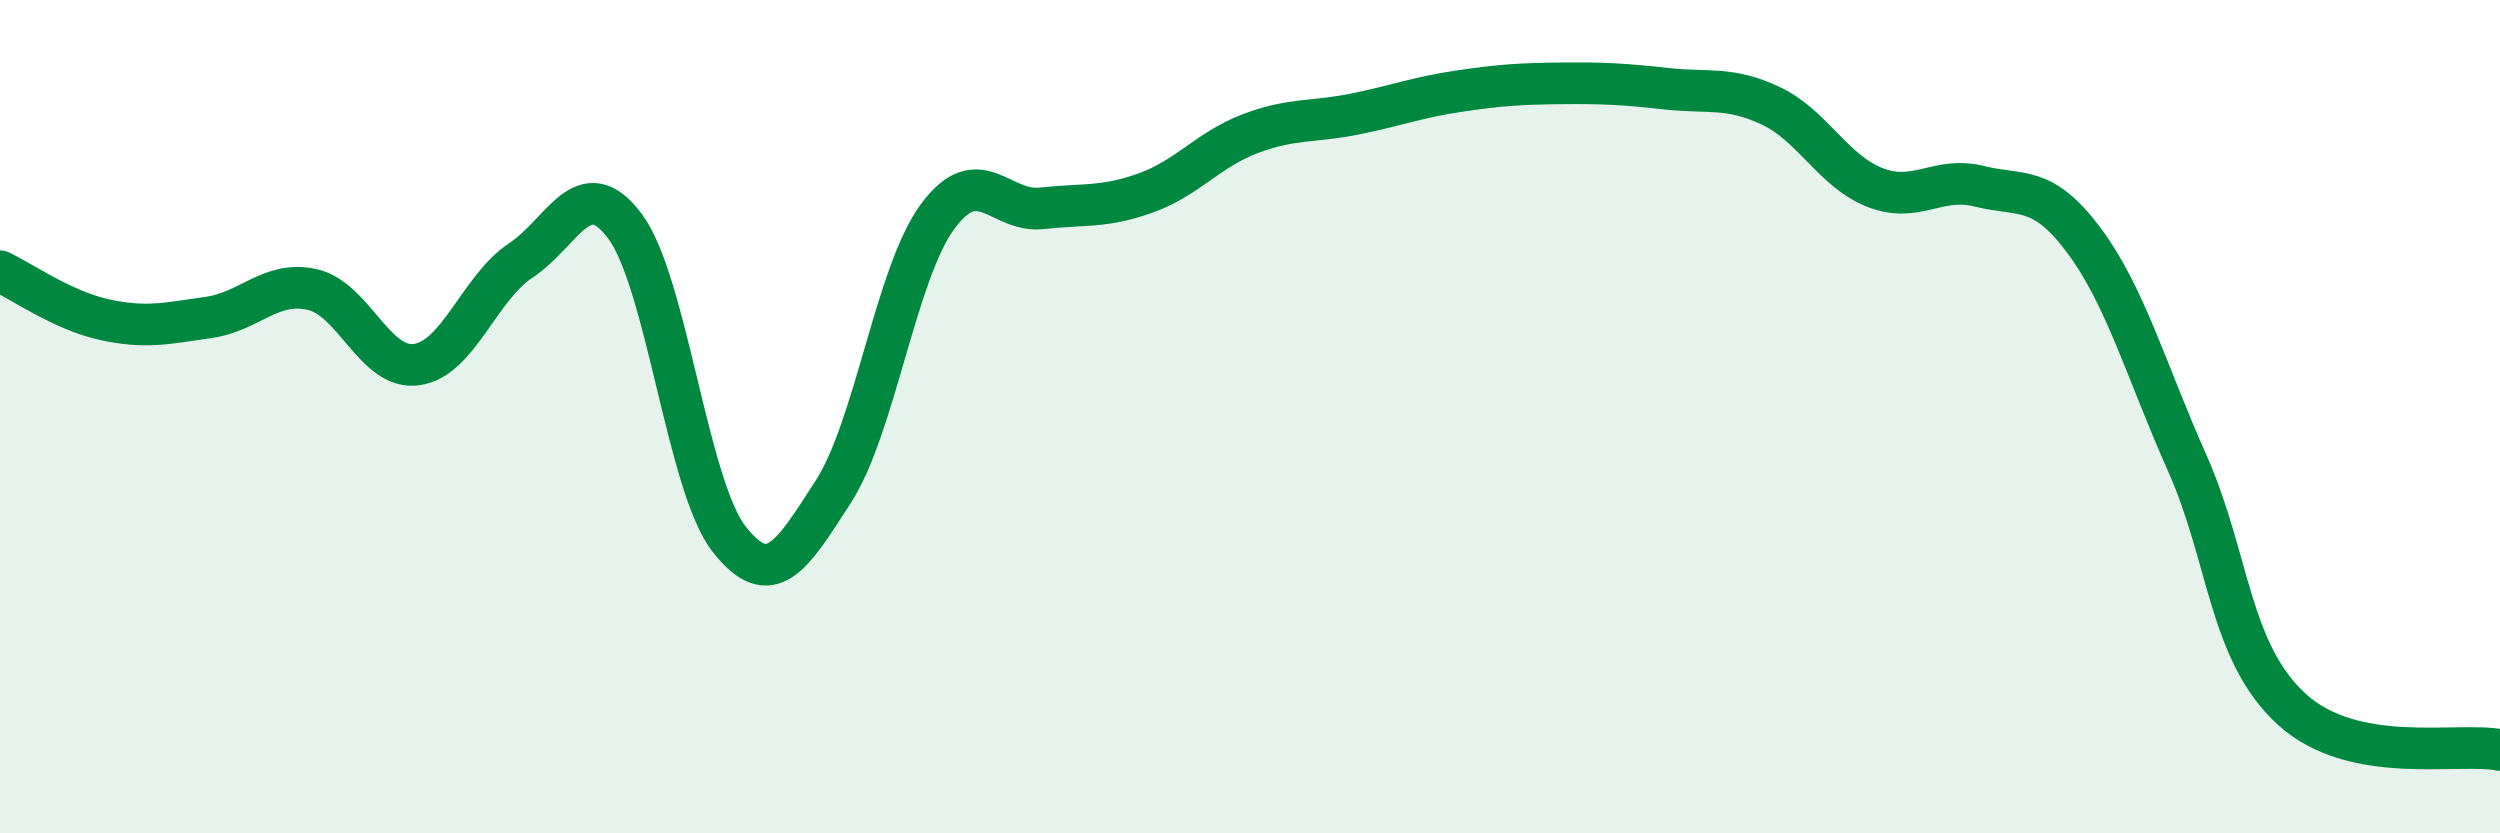
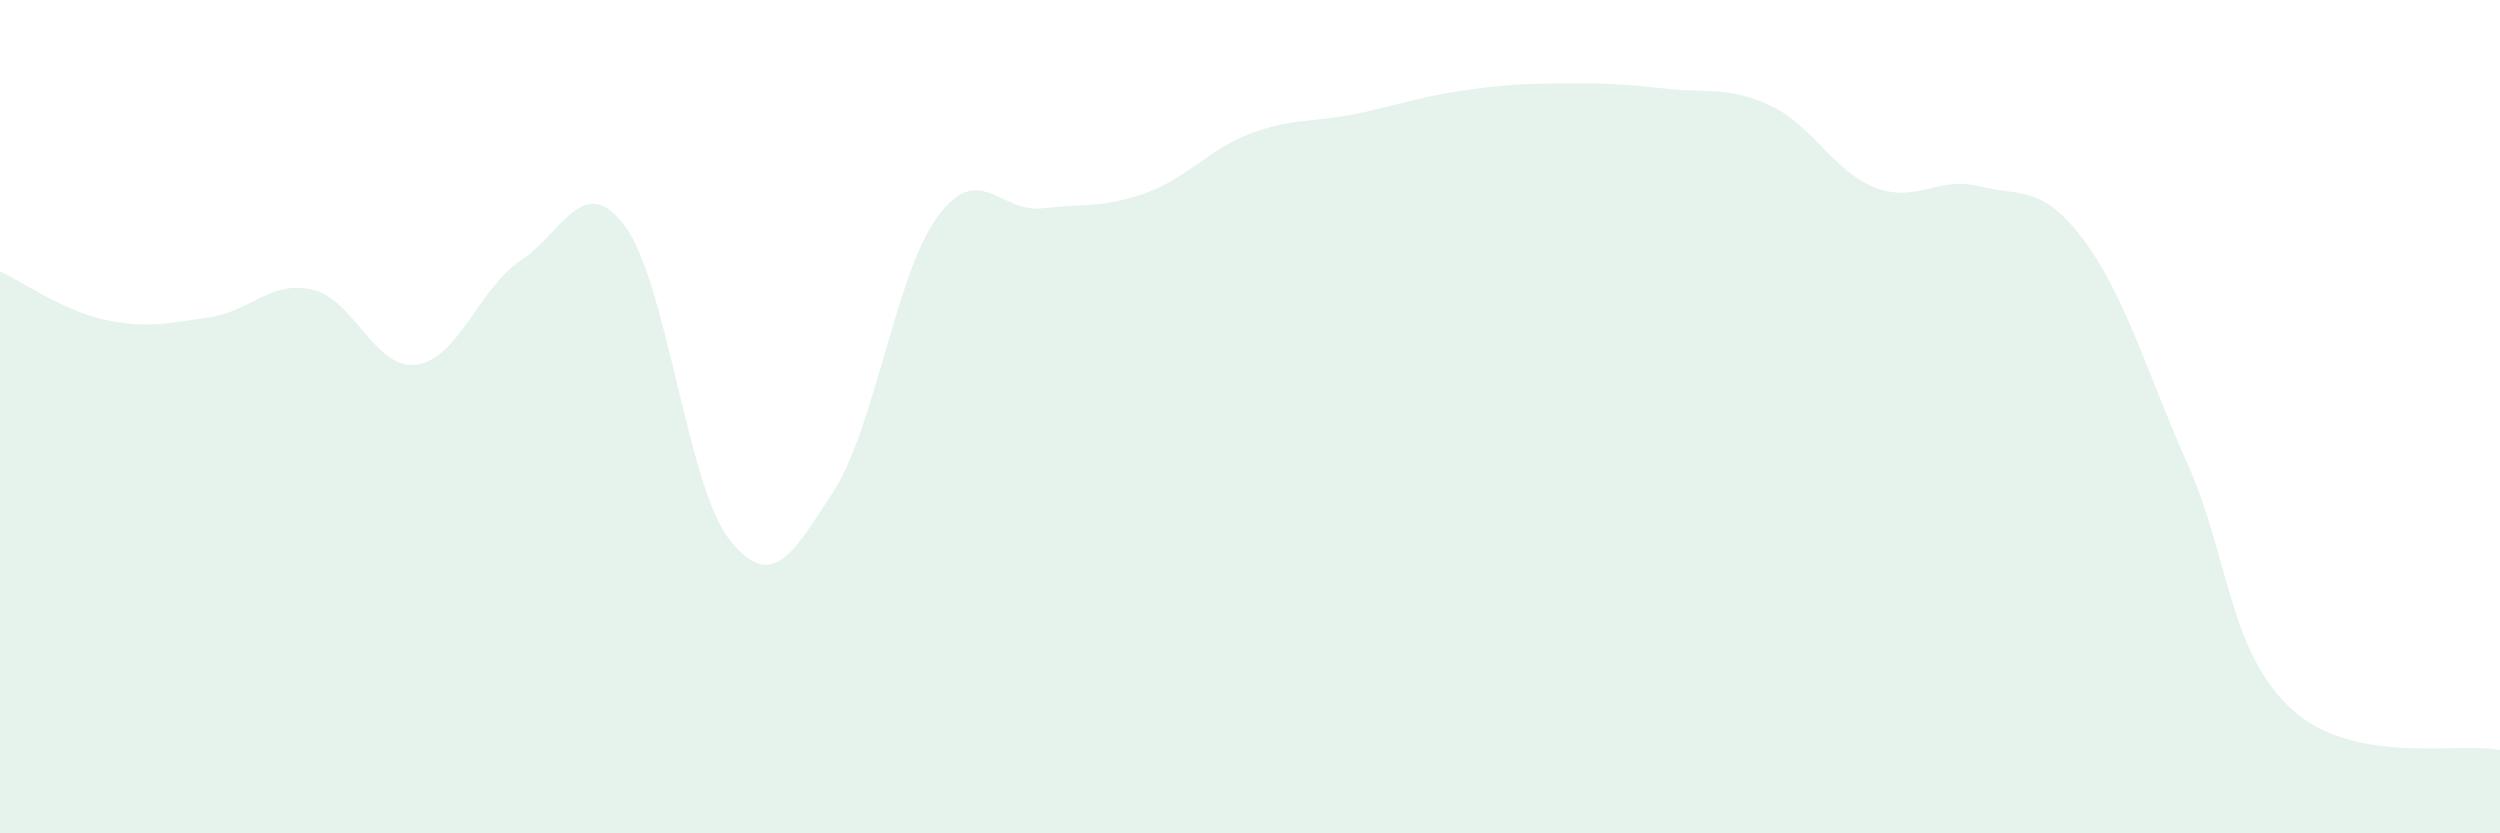
<svg xmlns="http://www.w3.org/2000/svg" width="60" height="20" viewBox="0 0 60 20">
  <path d="M 0,6.51 C 0.5,6.74 1.5,7.45 2.5,7.67 C 3.5,7.89 4,7.76 5,7.62 C 6,7.48 6.5,6.72 7.5,6.95 C 8.5,7.18 9,8.89 10,8.75 C 11,8.61 11.5,6.91 12.5,6.25 C 13.5,5.59 14,4.09 15,5.43 C 16,6.77 16.5,11.67 17.5,12.94 C 18.5,14.21 19,13.35 20,11.8 C 21,10.25 21.5,6.56 22.5,5.2 C 23.5,3.84 24,5.11 25,5 C 26,4.89 26.5,4.99 27.5,4.63 C 28.5,4.27 29,3.59 30,3.21 C 31,2.83 31.5,2.94 32.5,2.74 C 33.5,2.54 34,2.34 35,2.19 C 36,2.04 36.5,2.01 37.5,2 C 38.5,1.99 39,2.02 40,2.13 C 41,2.24 41.5,2.07 42.5,2.54 C 43.5,3.01 44,4.11 45,4.5 C 46,4.89 46.5,4.22 47.5,4.47 C 48.5,4.72 49,4.42 50,5.75 C 51,7.08 51.5,8.88 52.5,11.13 C 53.5,13.38 53.5,15.65 55,17.02 C 56.5,18.39 59,17.8 60,18L60 20L0 20Z" fill="#008740" opacity="0.1" stroke-linecap="round" stroke-linejoin="round" />
-   <path d="M 0,6.51 C 0.5,6.74 1.5,7.45 2.5,7.67 C 3.5,7.89 4,7.76 5,7.62 C 6,7.48 6.5,6.72 7.5,6.95 C 8.5,7.18 9,8.89 10,8.75 C 11,8.61 11.5,6.91 12.5,6.25 C 13.5,5.59 14,4.09 15,5.43 C 16,6.77 16.5,11.67 17.5,12.94 C 18.5,14.21 19,13.35 20,11.8 C 21,10.25 21.5,6.56 22.5,5.2 C 23.5,3.84 24,5.11 25,5 C 26,4.89 26.5,4.99 27.5,4.63 C 28.5,4.27 29,3.59 30,3.21 C 31,2.83 31.5,2.94 32.5,2.74 C 33.5,2.54 34,2.34 35,2.19 C 36,2.04 36.5,2.01 37.5,2 C 38.5,1.99 39,2.02 40,2.13 C 41,2.24 41.5,2.07 42.5,2.54 C 43.5,3.01 44,4.11 45,4.5 C 46,4.89 46.5,4.22 47.5,4.47 C 48.5,4.72 49,4.42 50,5.75 C 51,7.08 51.5,8.88 52.5,11.13 C 53.5,13.38 53.5,15.65 55,17.02 C 56.5,18.39 59,17.8 60,18" stroke="#008740" stroke-width="1" fill="none" stroke-linecap="round" stroke-linejoin="round" />
</svg>